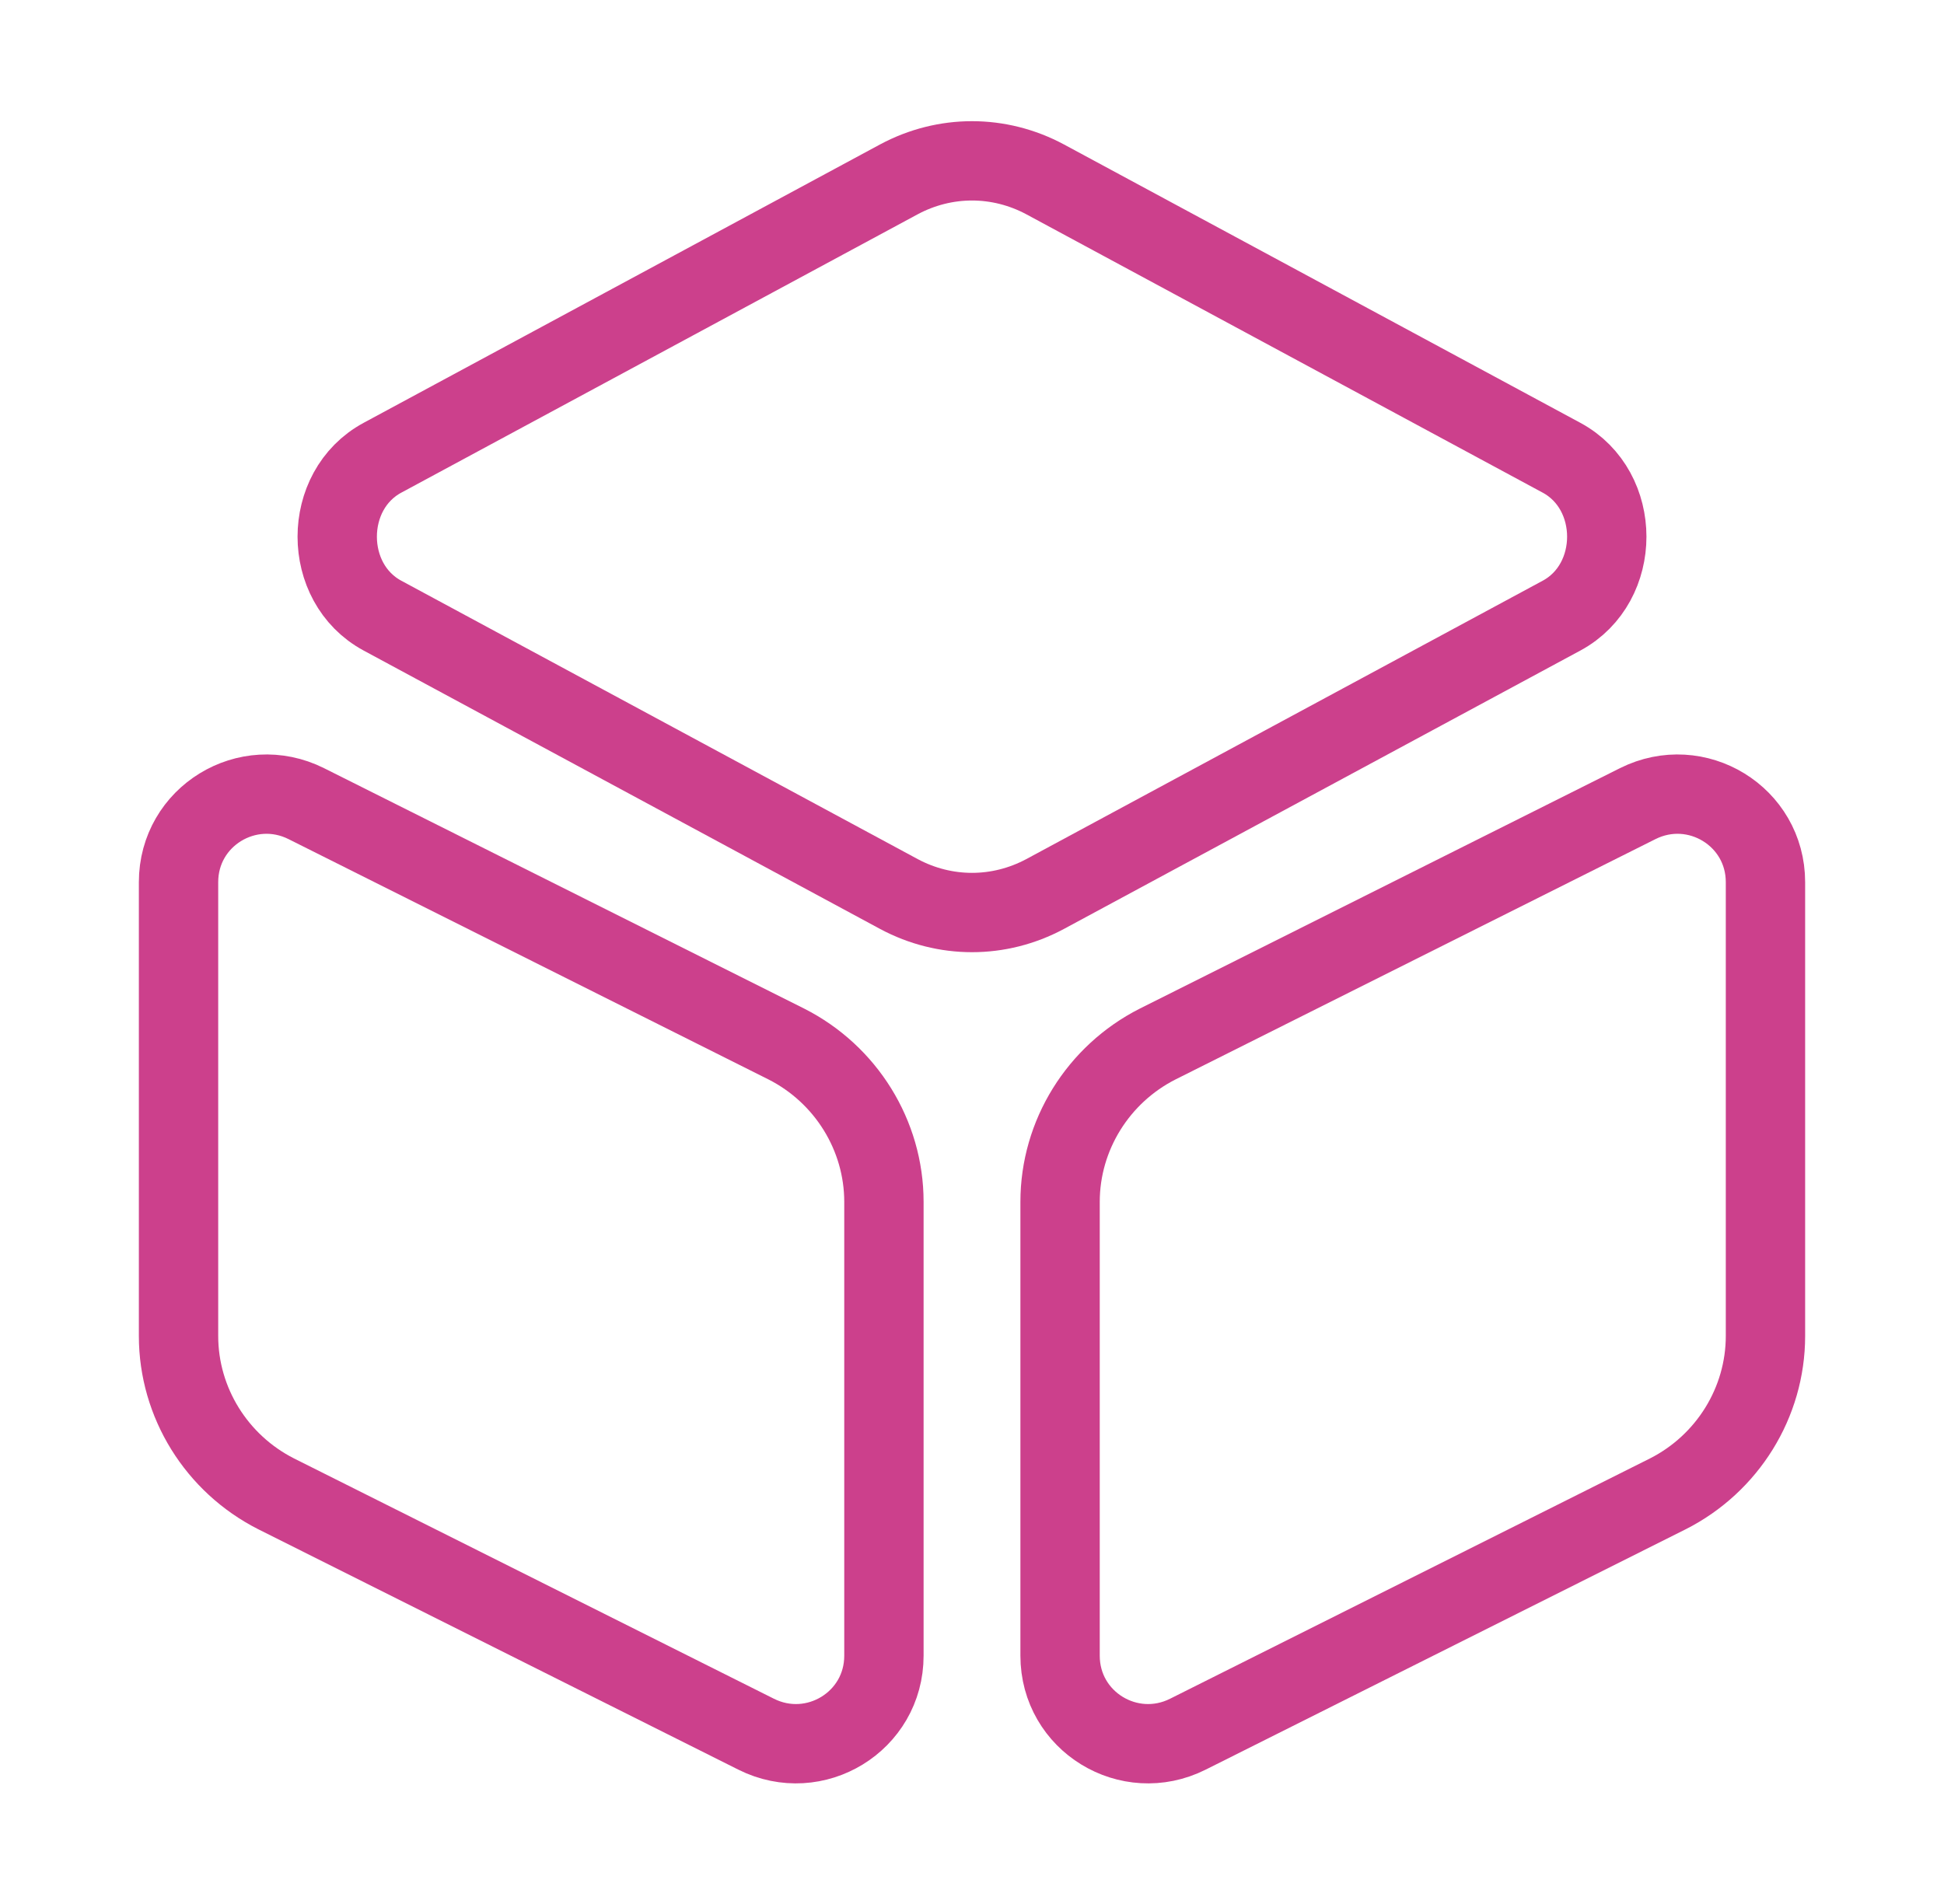
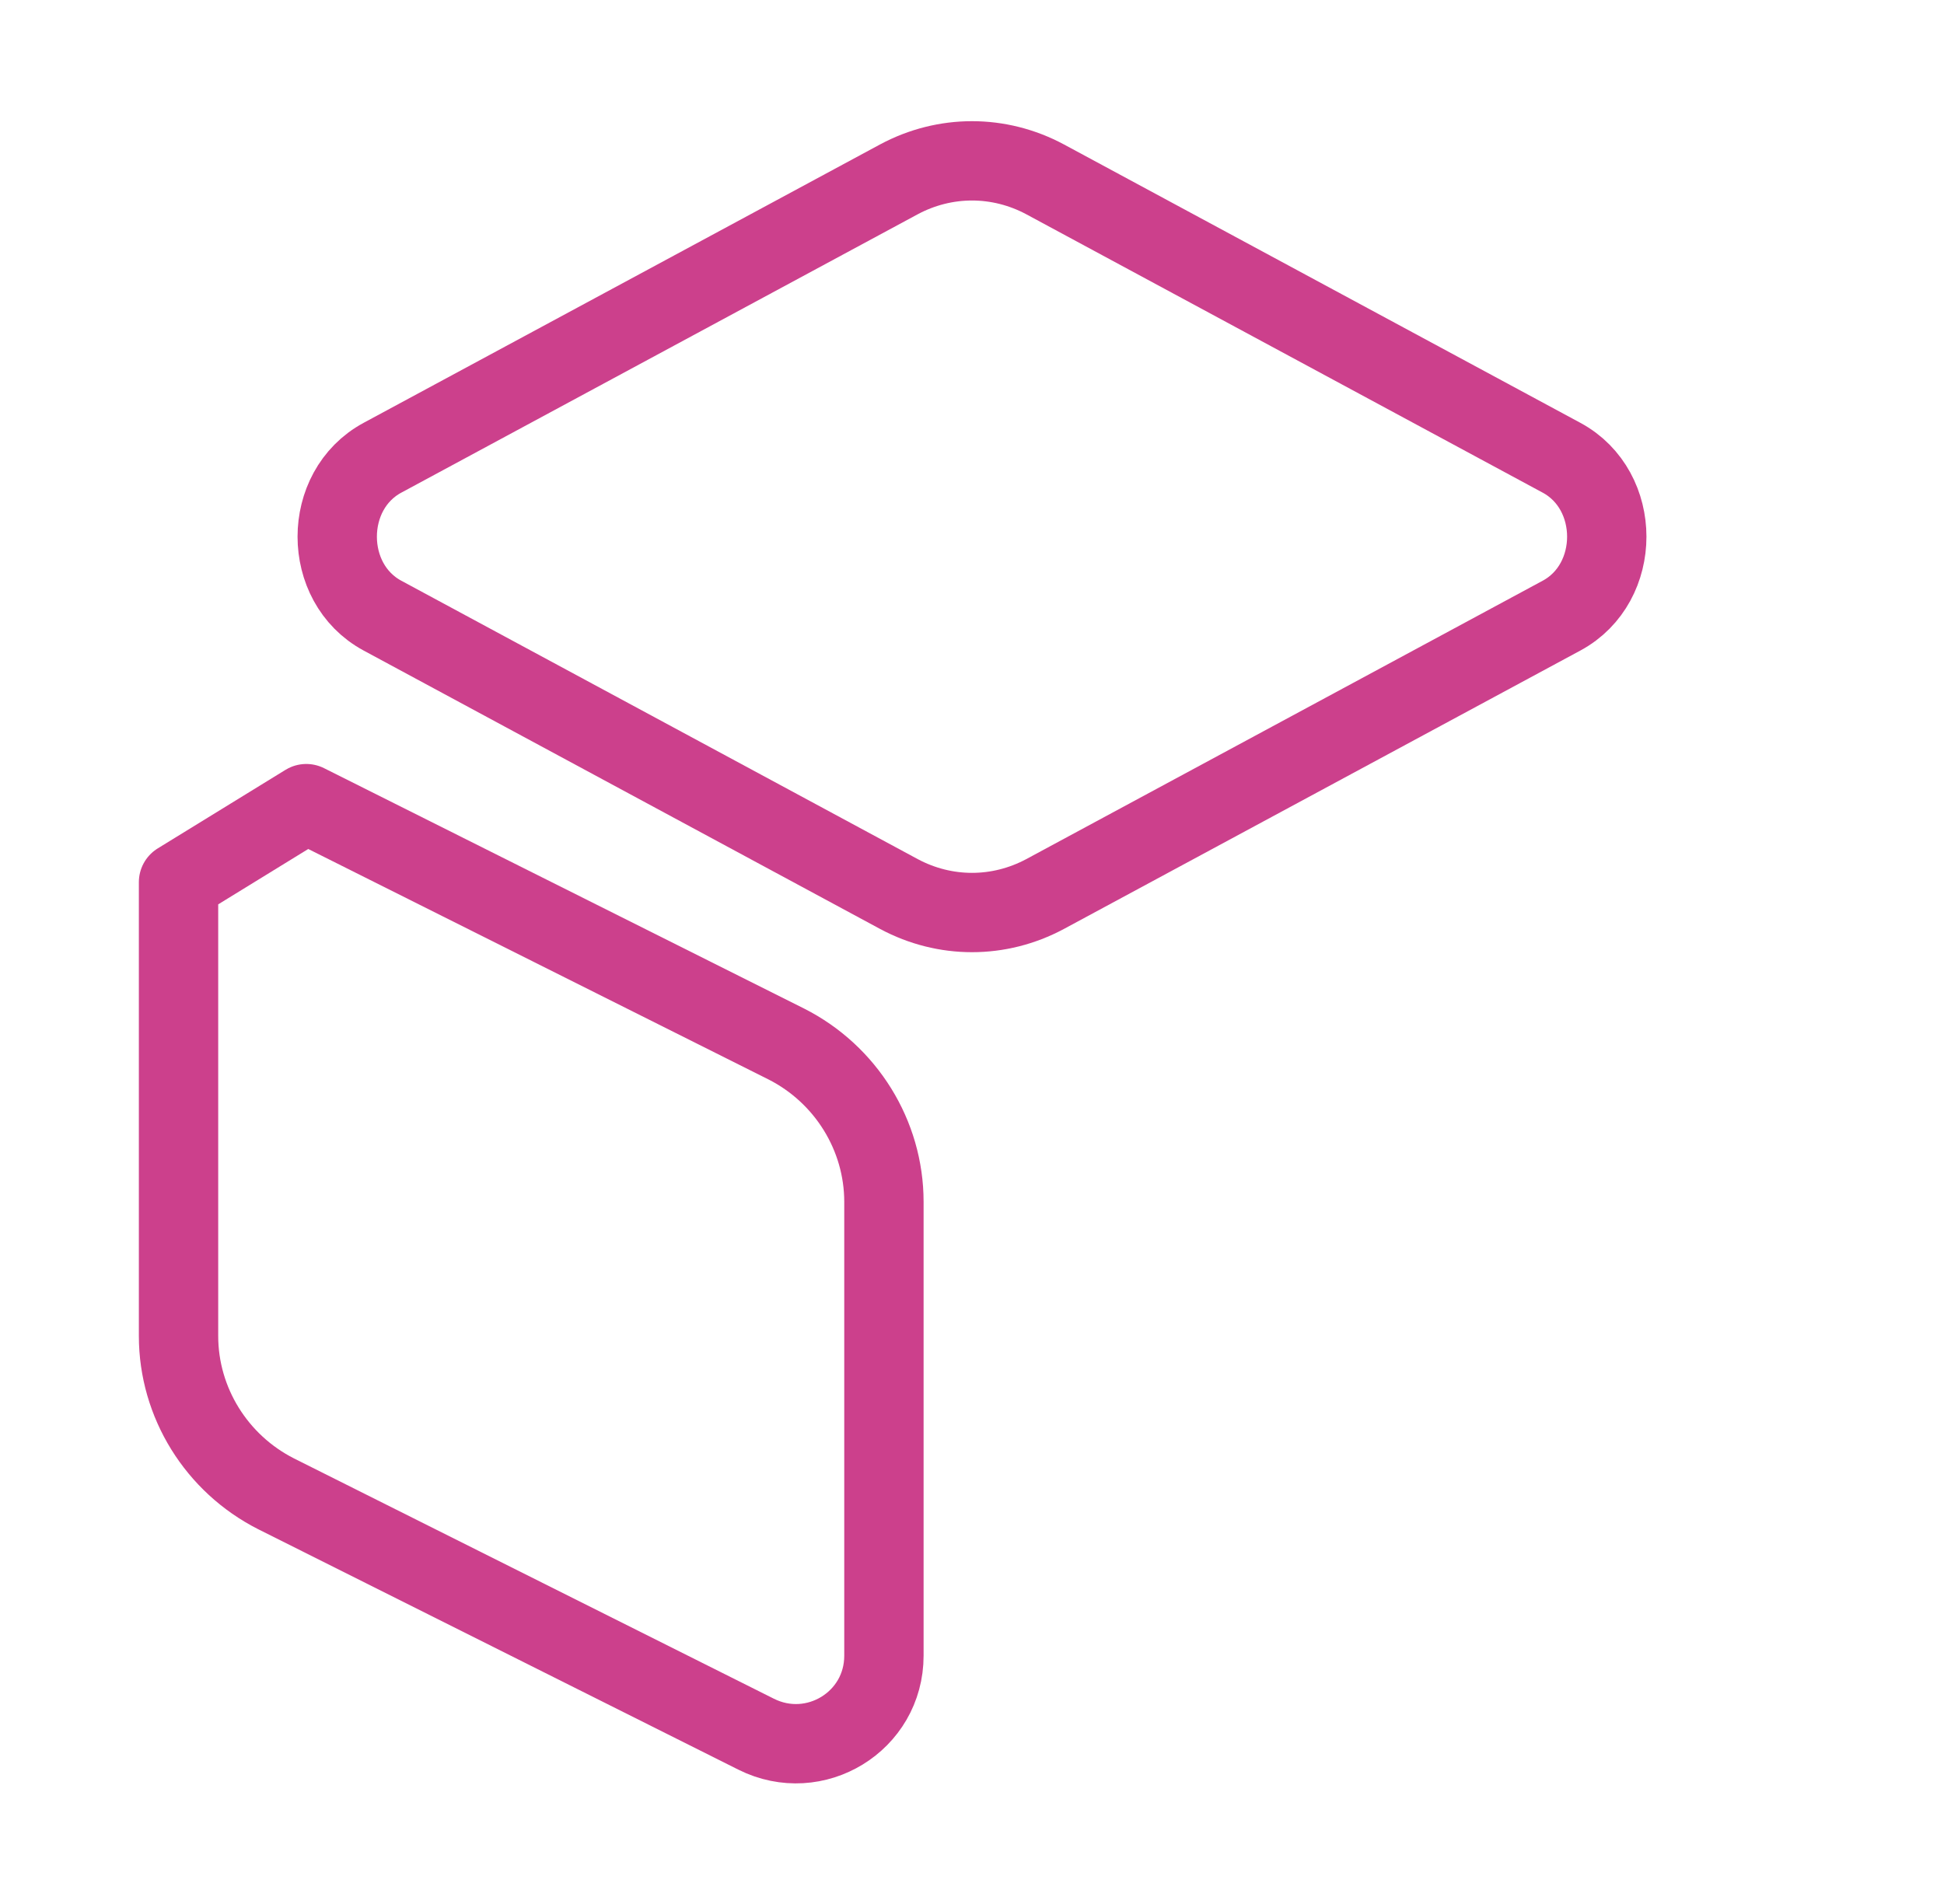
<svg xmlns="http://www.w3.org/2000/svg" width="49" height="48" viewBox="0 0 49 48" fill="none">
  <path d="M26.34 4.52L39.36 11.54C40.88 12.36 40.88 14.7 39.36 15.52L26.34 22.54C25.18 23.16 23.82 23.16 22.66 22.54L9.64 15.52C8.12 14.7 8.12 12.36 9.64 11.54L22.66 4.52C23.82 3.9 25.18 3.9 26.34 4.52Z" stroke="#CC408C" stroke-width="2" stroke-linecap="round" stroke-linejoin="round" />
-   <path d="M7.72 20.26L19.82 26.32C21.32 27.08 22.28 28.62 22.28 30.3V41.74C22.28 43.4 20.54 44.46 19.06 43.72L6.96 37.66C5.46 36.9 4.5 35.36 4.5 33.68V22.24C4.5 20.58 6.24 19.52 7.72 20.26Z" stroke="#CC408C" stroke-width="2" stroke-linecap="round" stroke-linejoin="round" />
-   <path d="M41.28 20.26L29.18 26.32C27.68 27.08 26.72 28.62 26.72 30.3V41.74C26.72 43.4 28.46 44.46 29.94 43.72L42.04 37.66C43.54 36.9 44.5 35.36 44.5 33.68V22.24C44.5 20.58 42.76 19.52 41.28 20.26Z" stroke="#CC408C" stroke-width="2" stroke-linecap="round" stroke-linejoin="round" />
+   <path d="M7.72 20.26L19.82 26.32C21.32 27.08 22.28 28.62 22.28 30.3V41.74C22.28 43.4 20.54 44.46 19.06 43.72L6.96 37.66C5.46 36.9 4.5 35.36 4.5 33.68V22.24Z" stroke="#CC408C" stroke-width="2" stroke-linecap="round" stroke-linejoin="round" />
</svg>